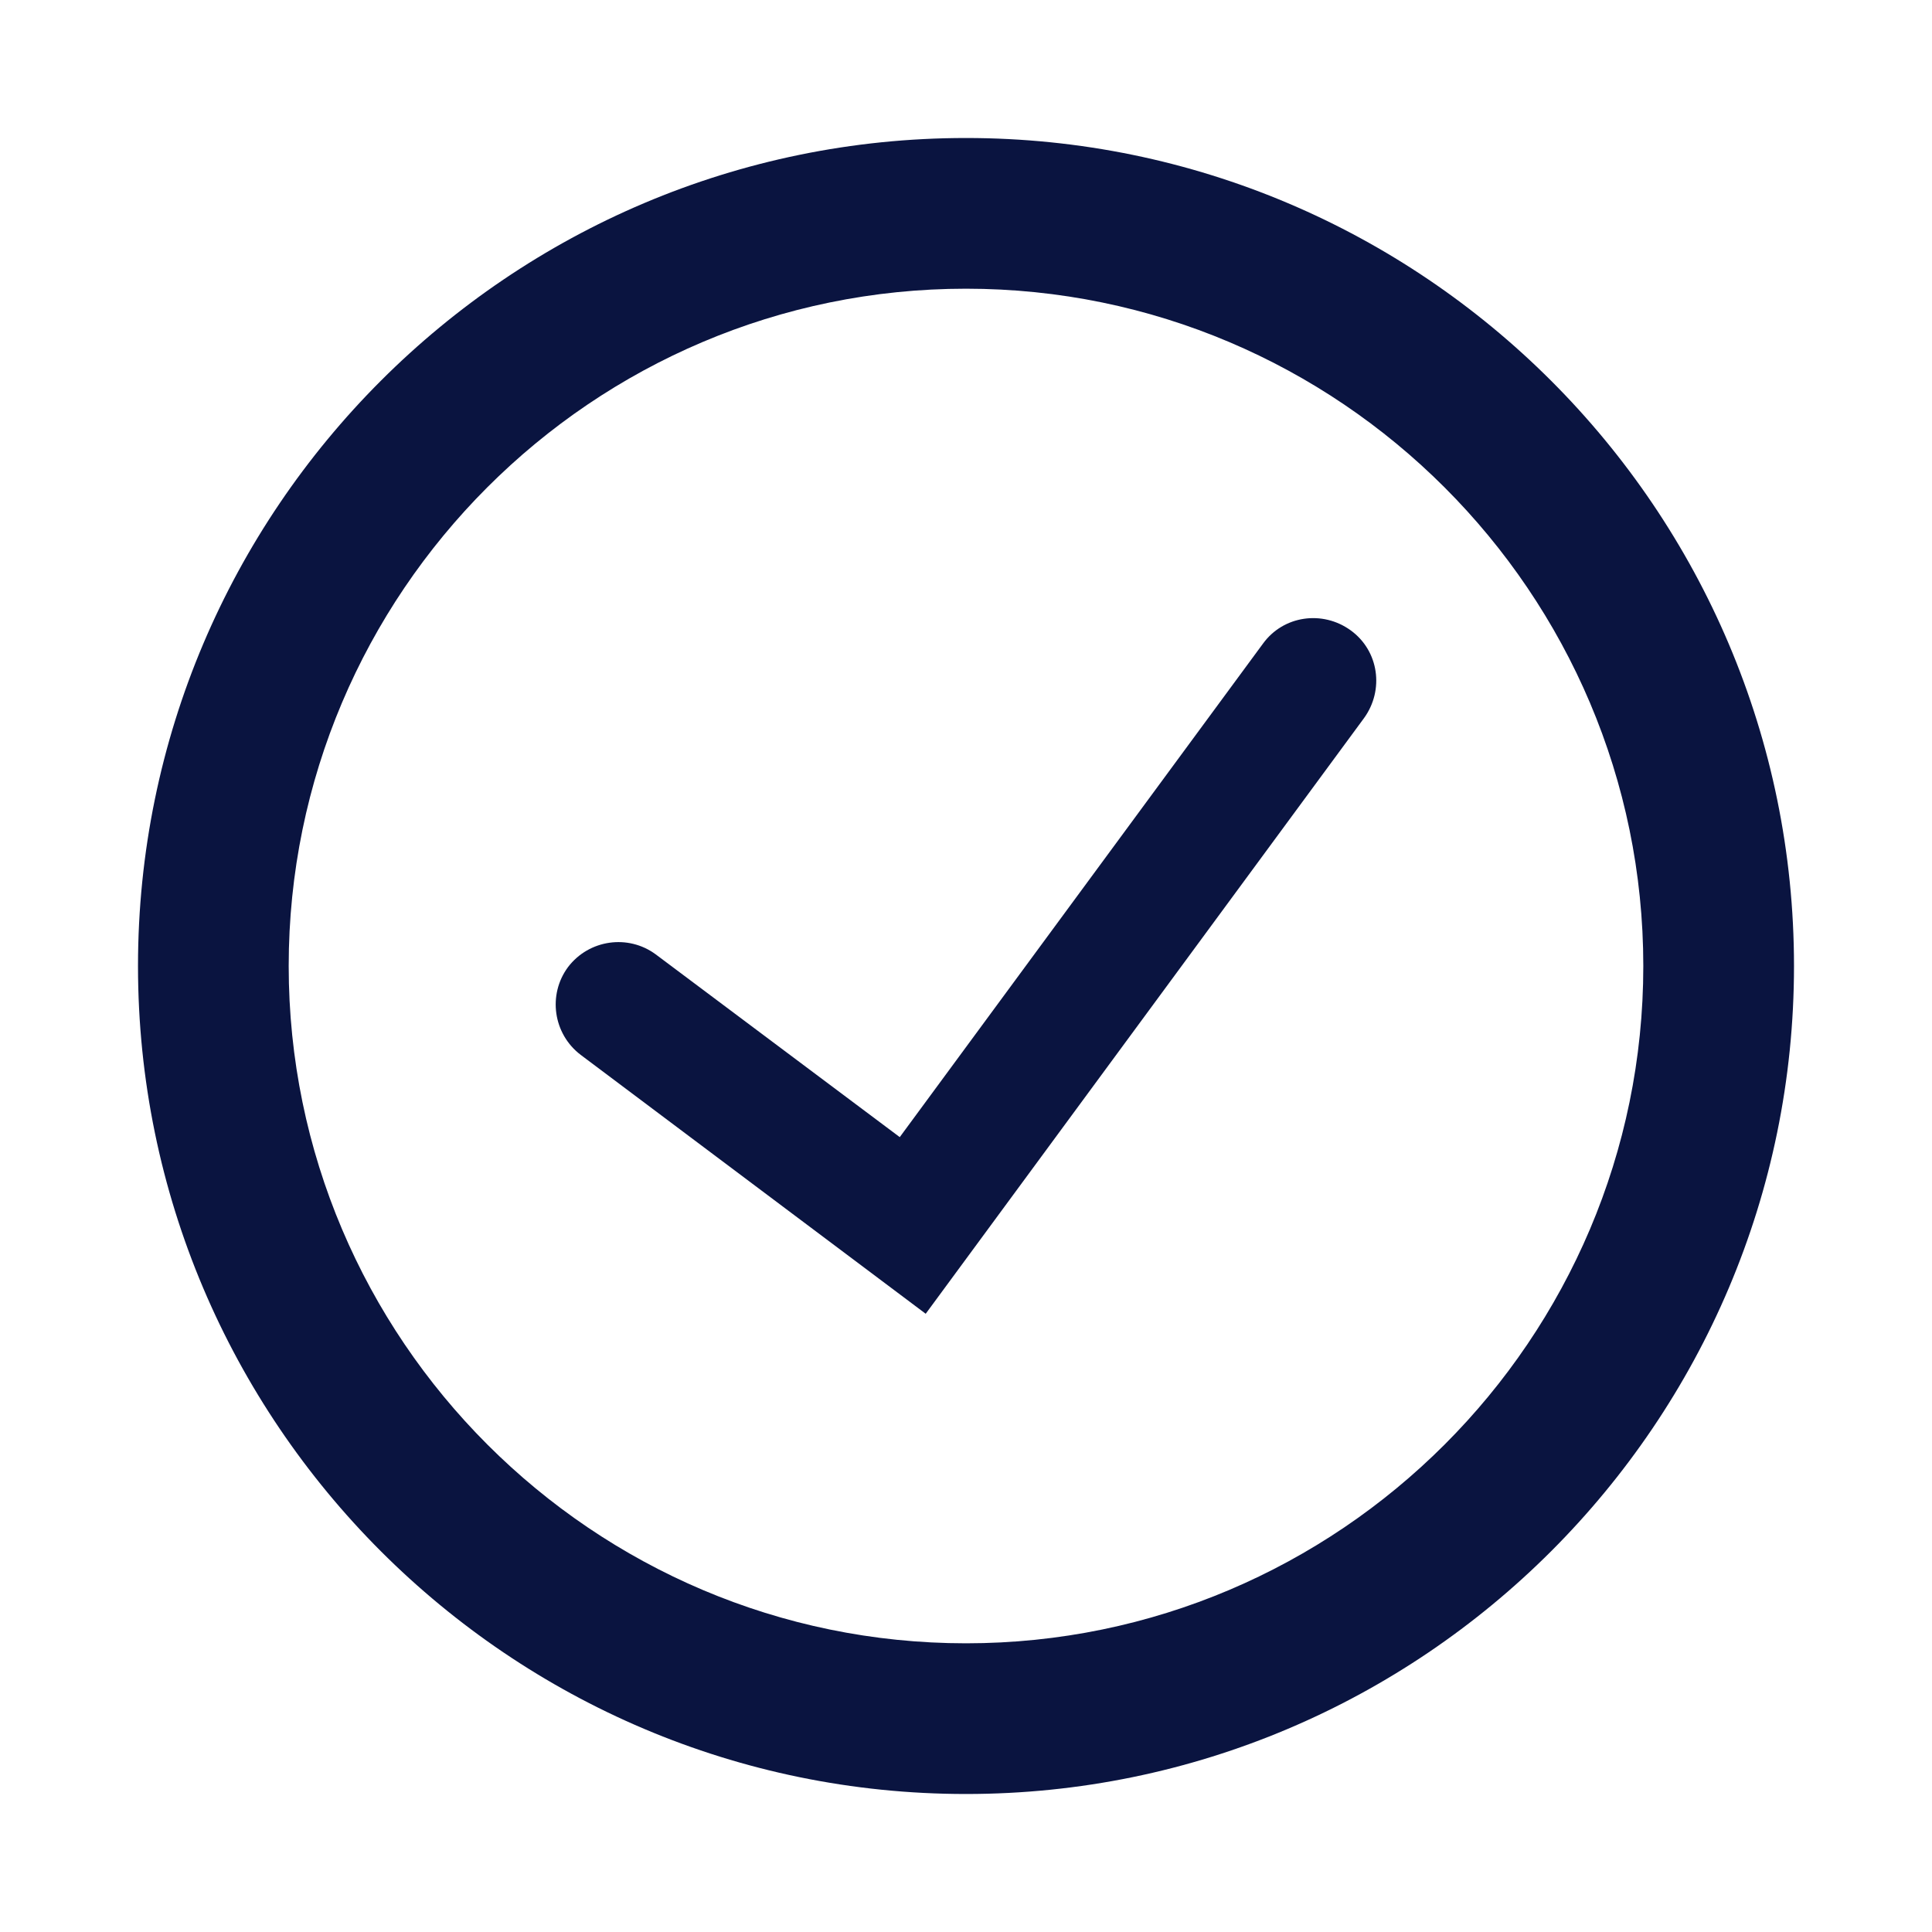
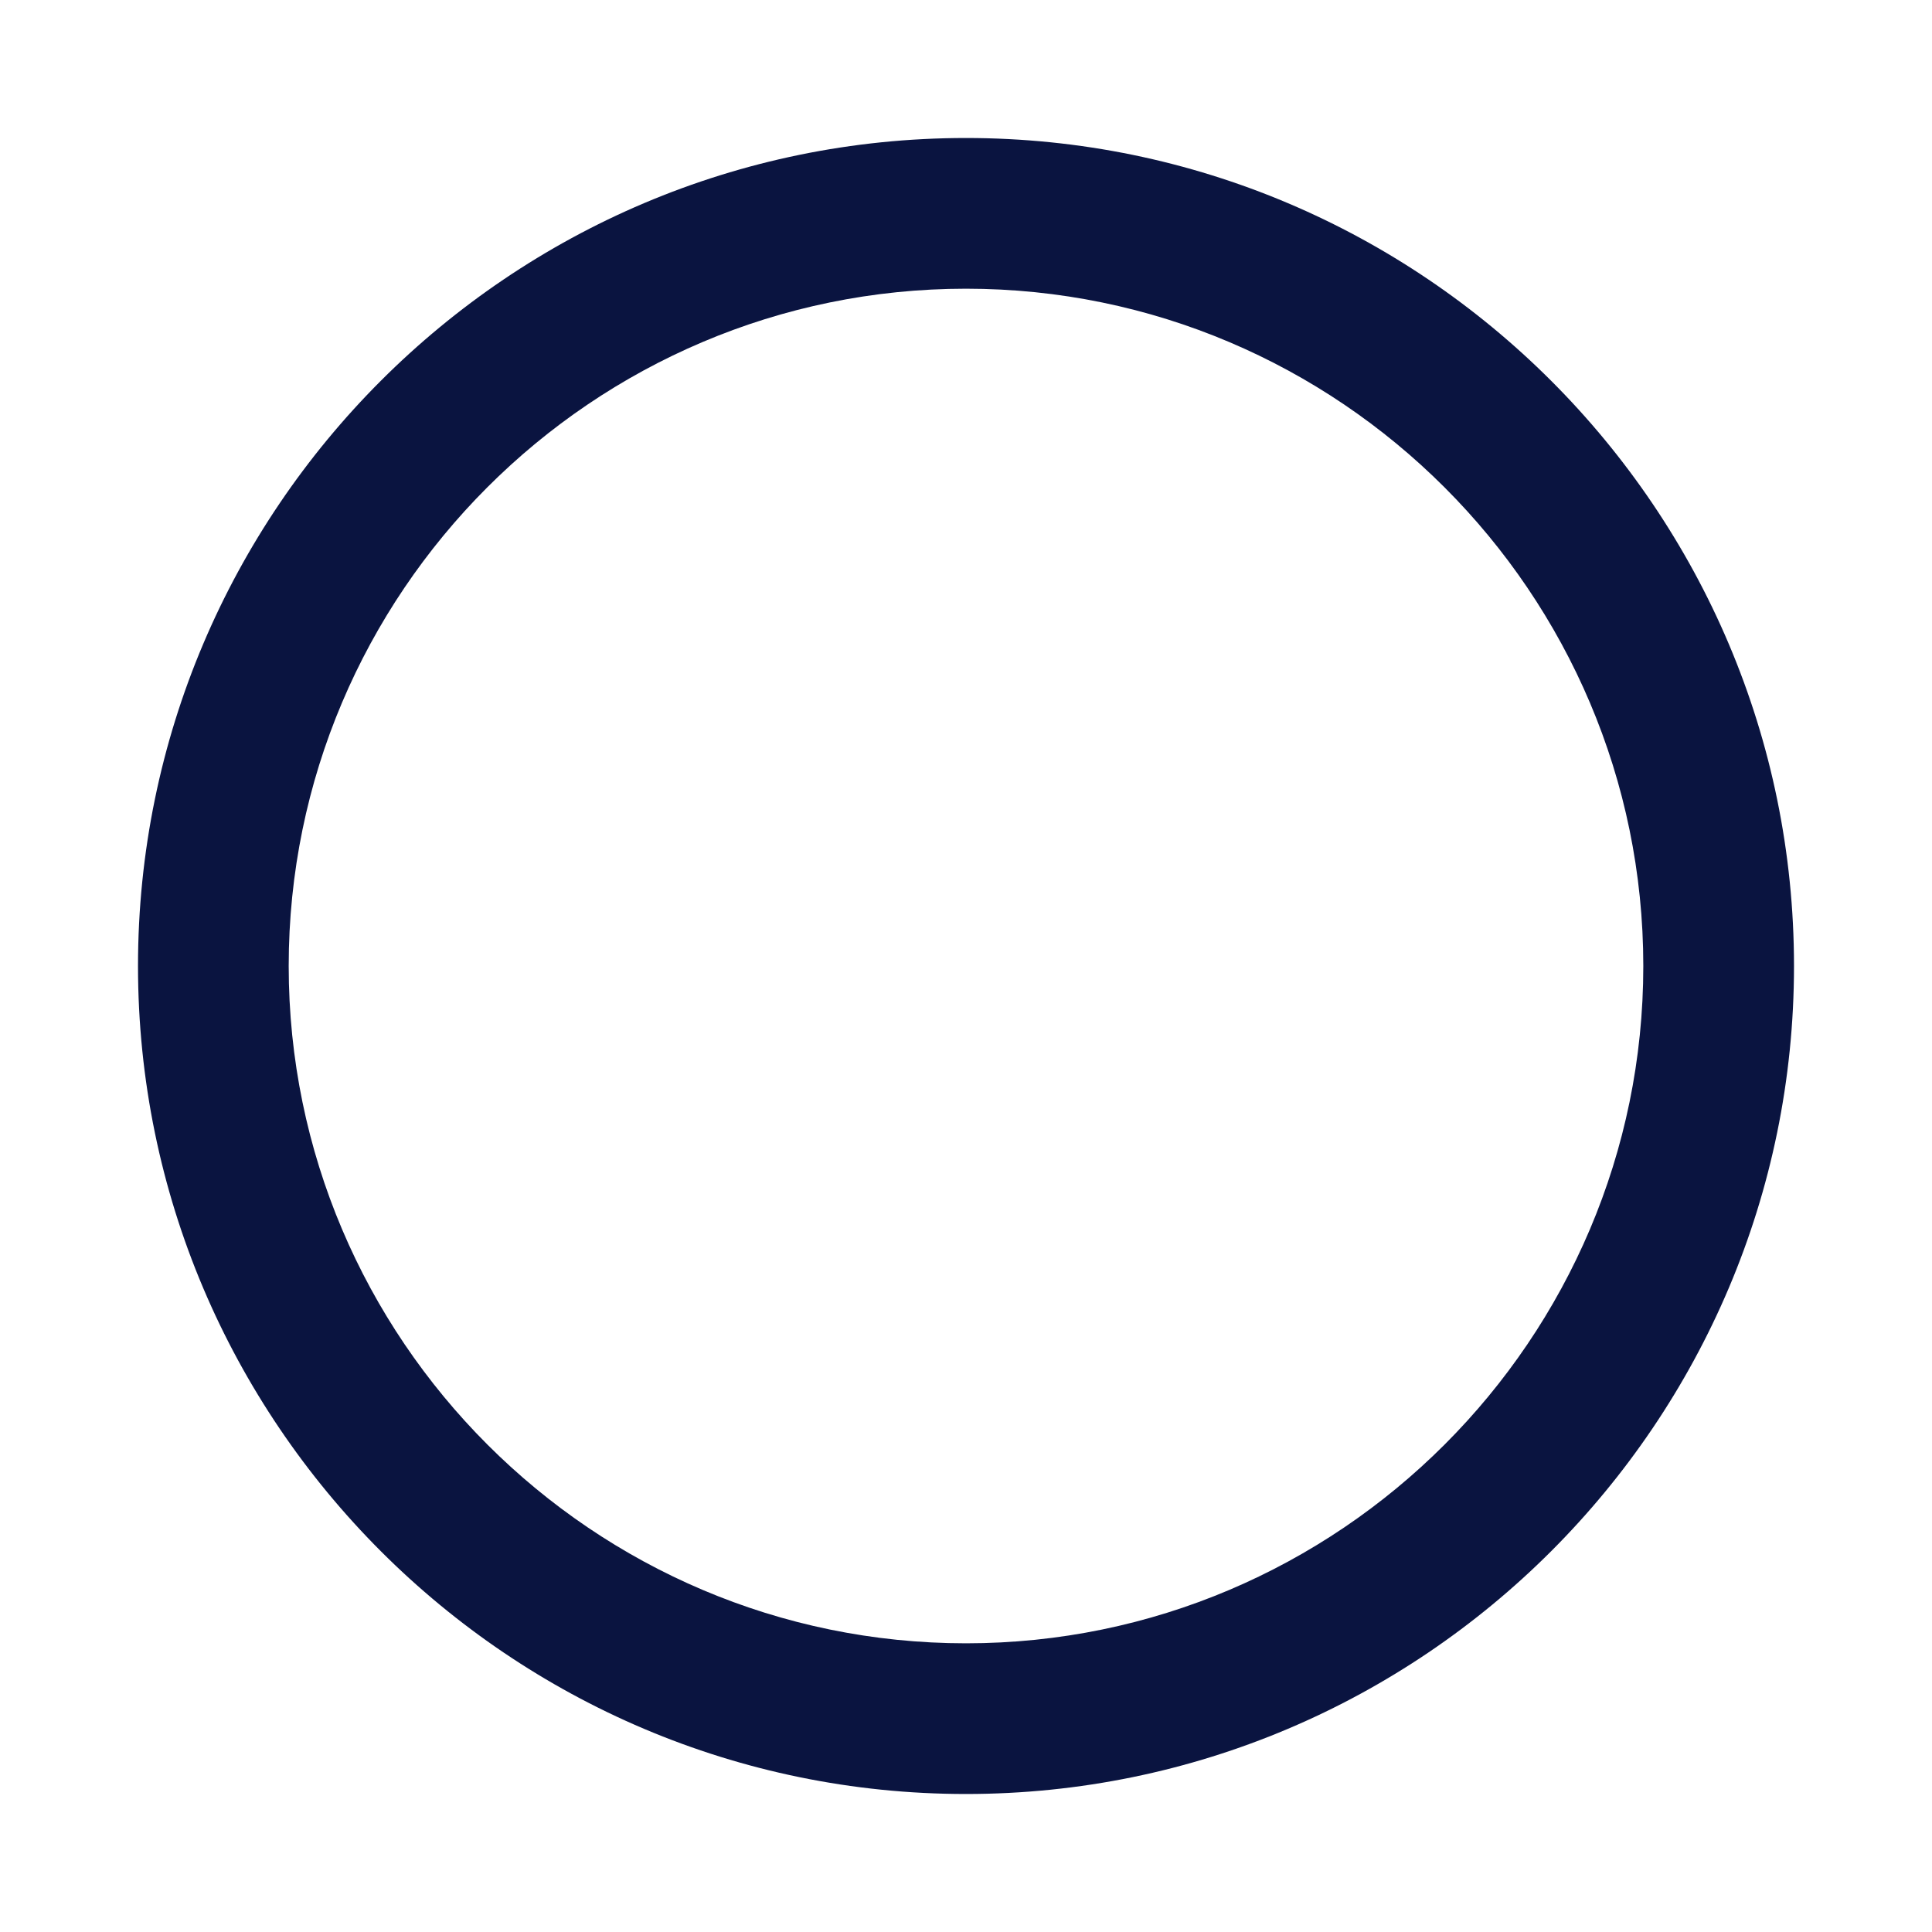
<svg xmlns="http://www.w3.org/2000/svg" id="Ebene_1" viewBox="0 0 35 35">
  <defs>
    <style>.cls-1{fill:#0a1440;}</style>
  </defs>
  <path class="cls-1" d="M17.5,32.5c-8.27,0-15-6.73-15-15S9.23,2.5,17.5,2.5s15,6.73,15,15-6.73,15-15,15Zm0-27.27c-6.77,0-12.27,5.51-12.27,12.27s5.51,12.27,12.27,12.27,12.27-5.51,12.27-12.27-5.51-12.27-12.27-12.27Z" />
-   <path class="cls-1" d="M16.77,23.8l-6.25-4.69c-.5-.38-.6-1.09-.23-1.59,.38-.5,1.09-.6,1.59-.23l4.42,3.31,6.58-8.94c.37-.51,1.08-.61,1.59-.24,.51,.37,.61,1.08,.24,1.59l-7.94,10.79Z" />
</svg>